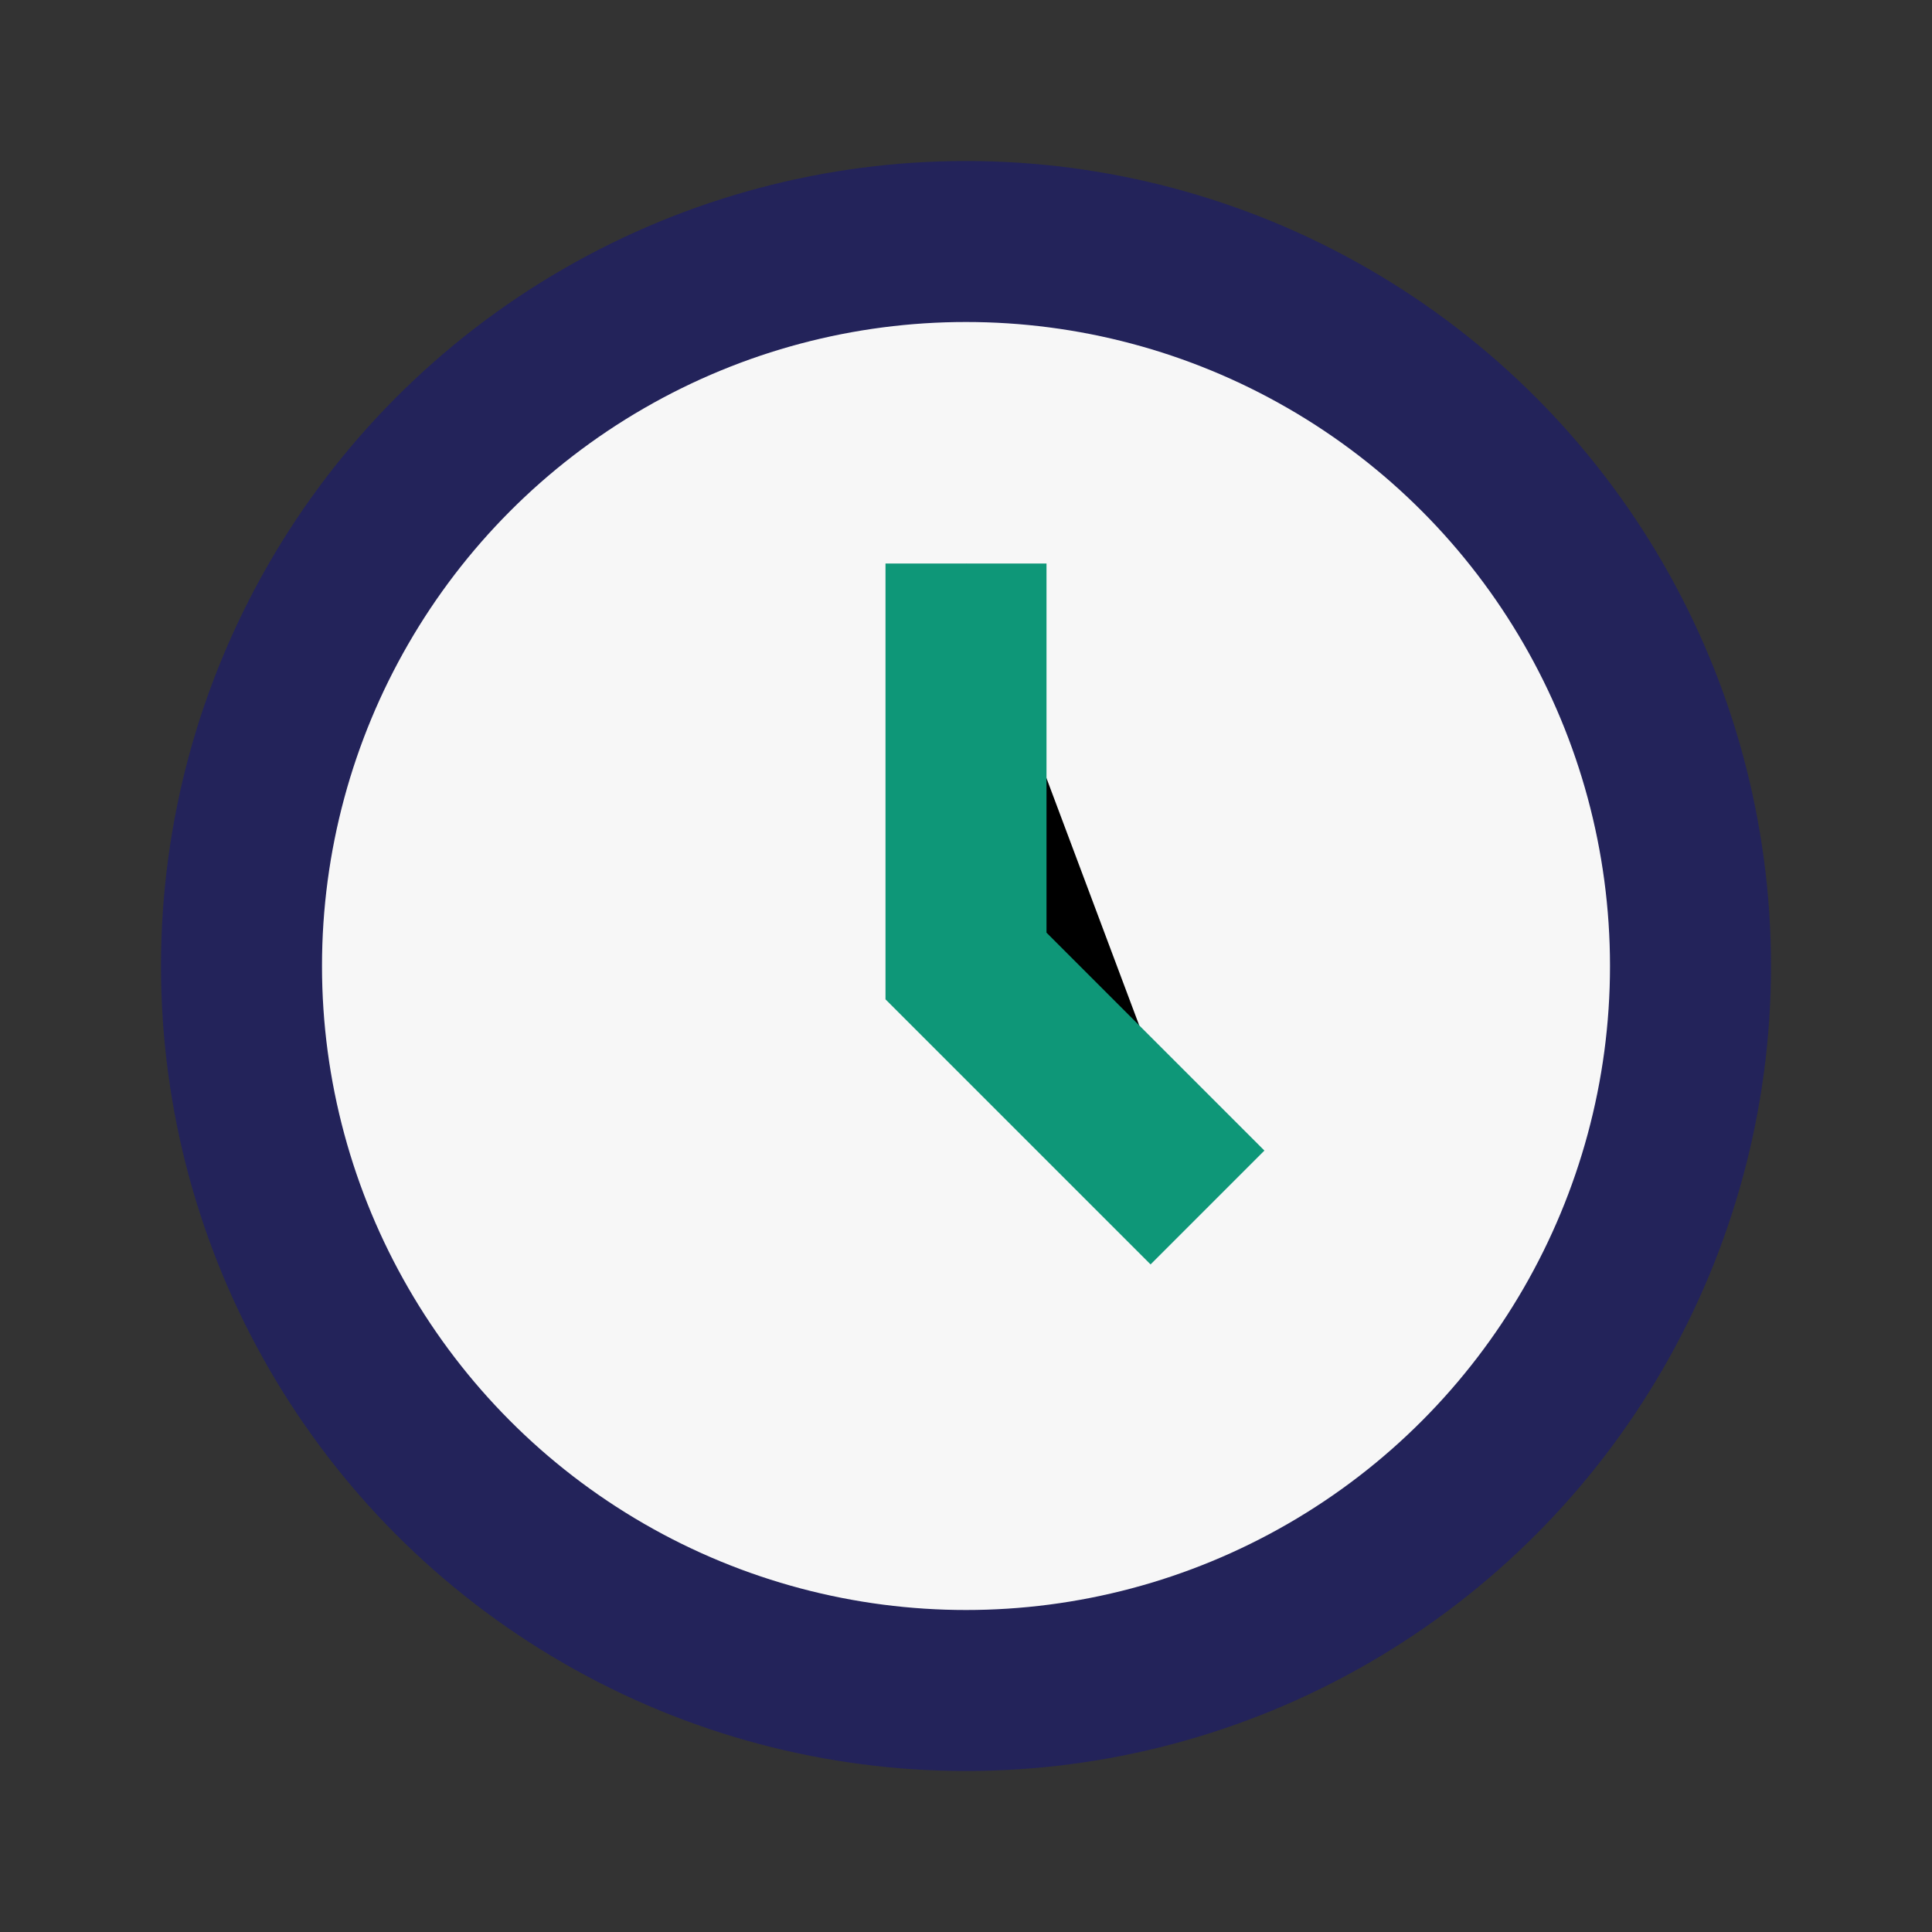
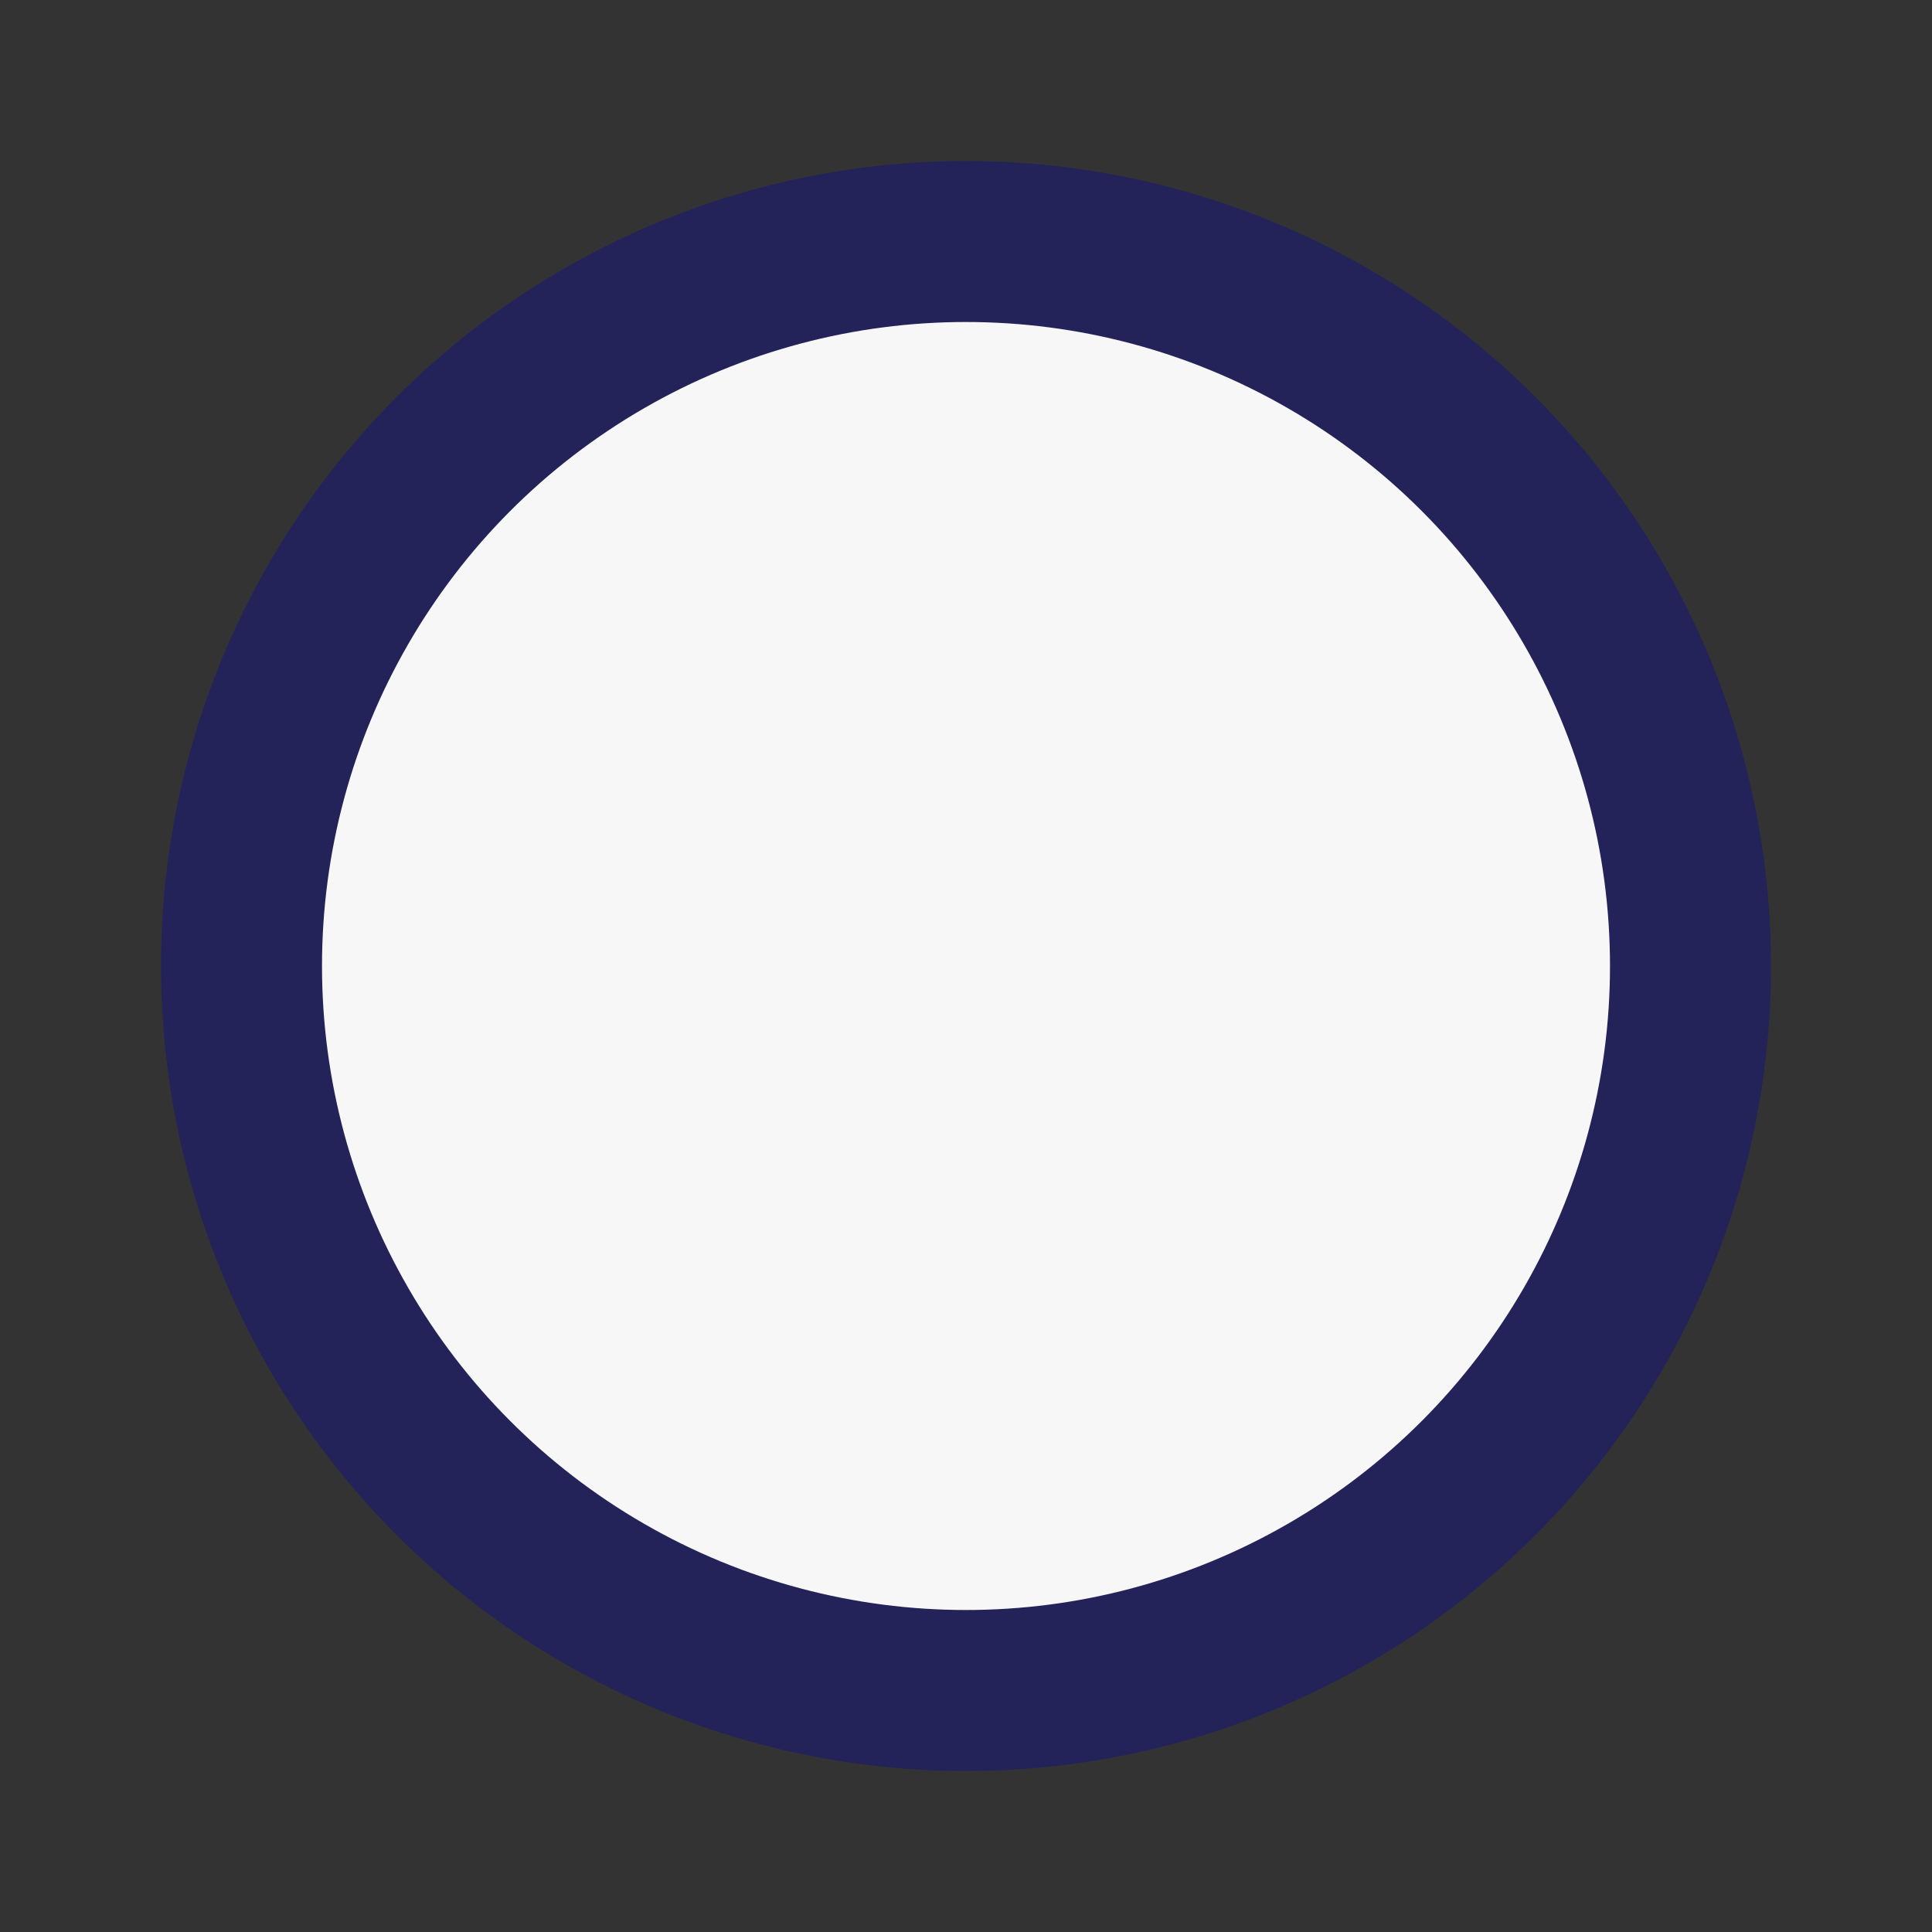
<svg xmlns="http://www.w3.org/2000/svg" width="24" height="24" viewBox="0 0 24 24">
  <rect x="0" y="0" width="24" height="24" fill="#333333" stroke="none" />
  <circle fill="#F7F7F7" stroke="#23235A" stroke-width="2" cx="12" cy="12" r="9" />
-   <path stroke="#0E9778" stroke-width="2" d="M12 7v5l3 3" />
</svg>